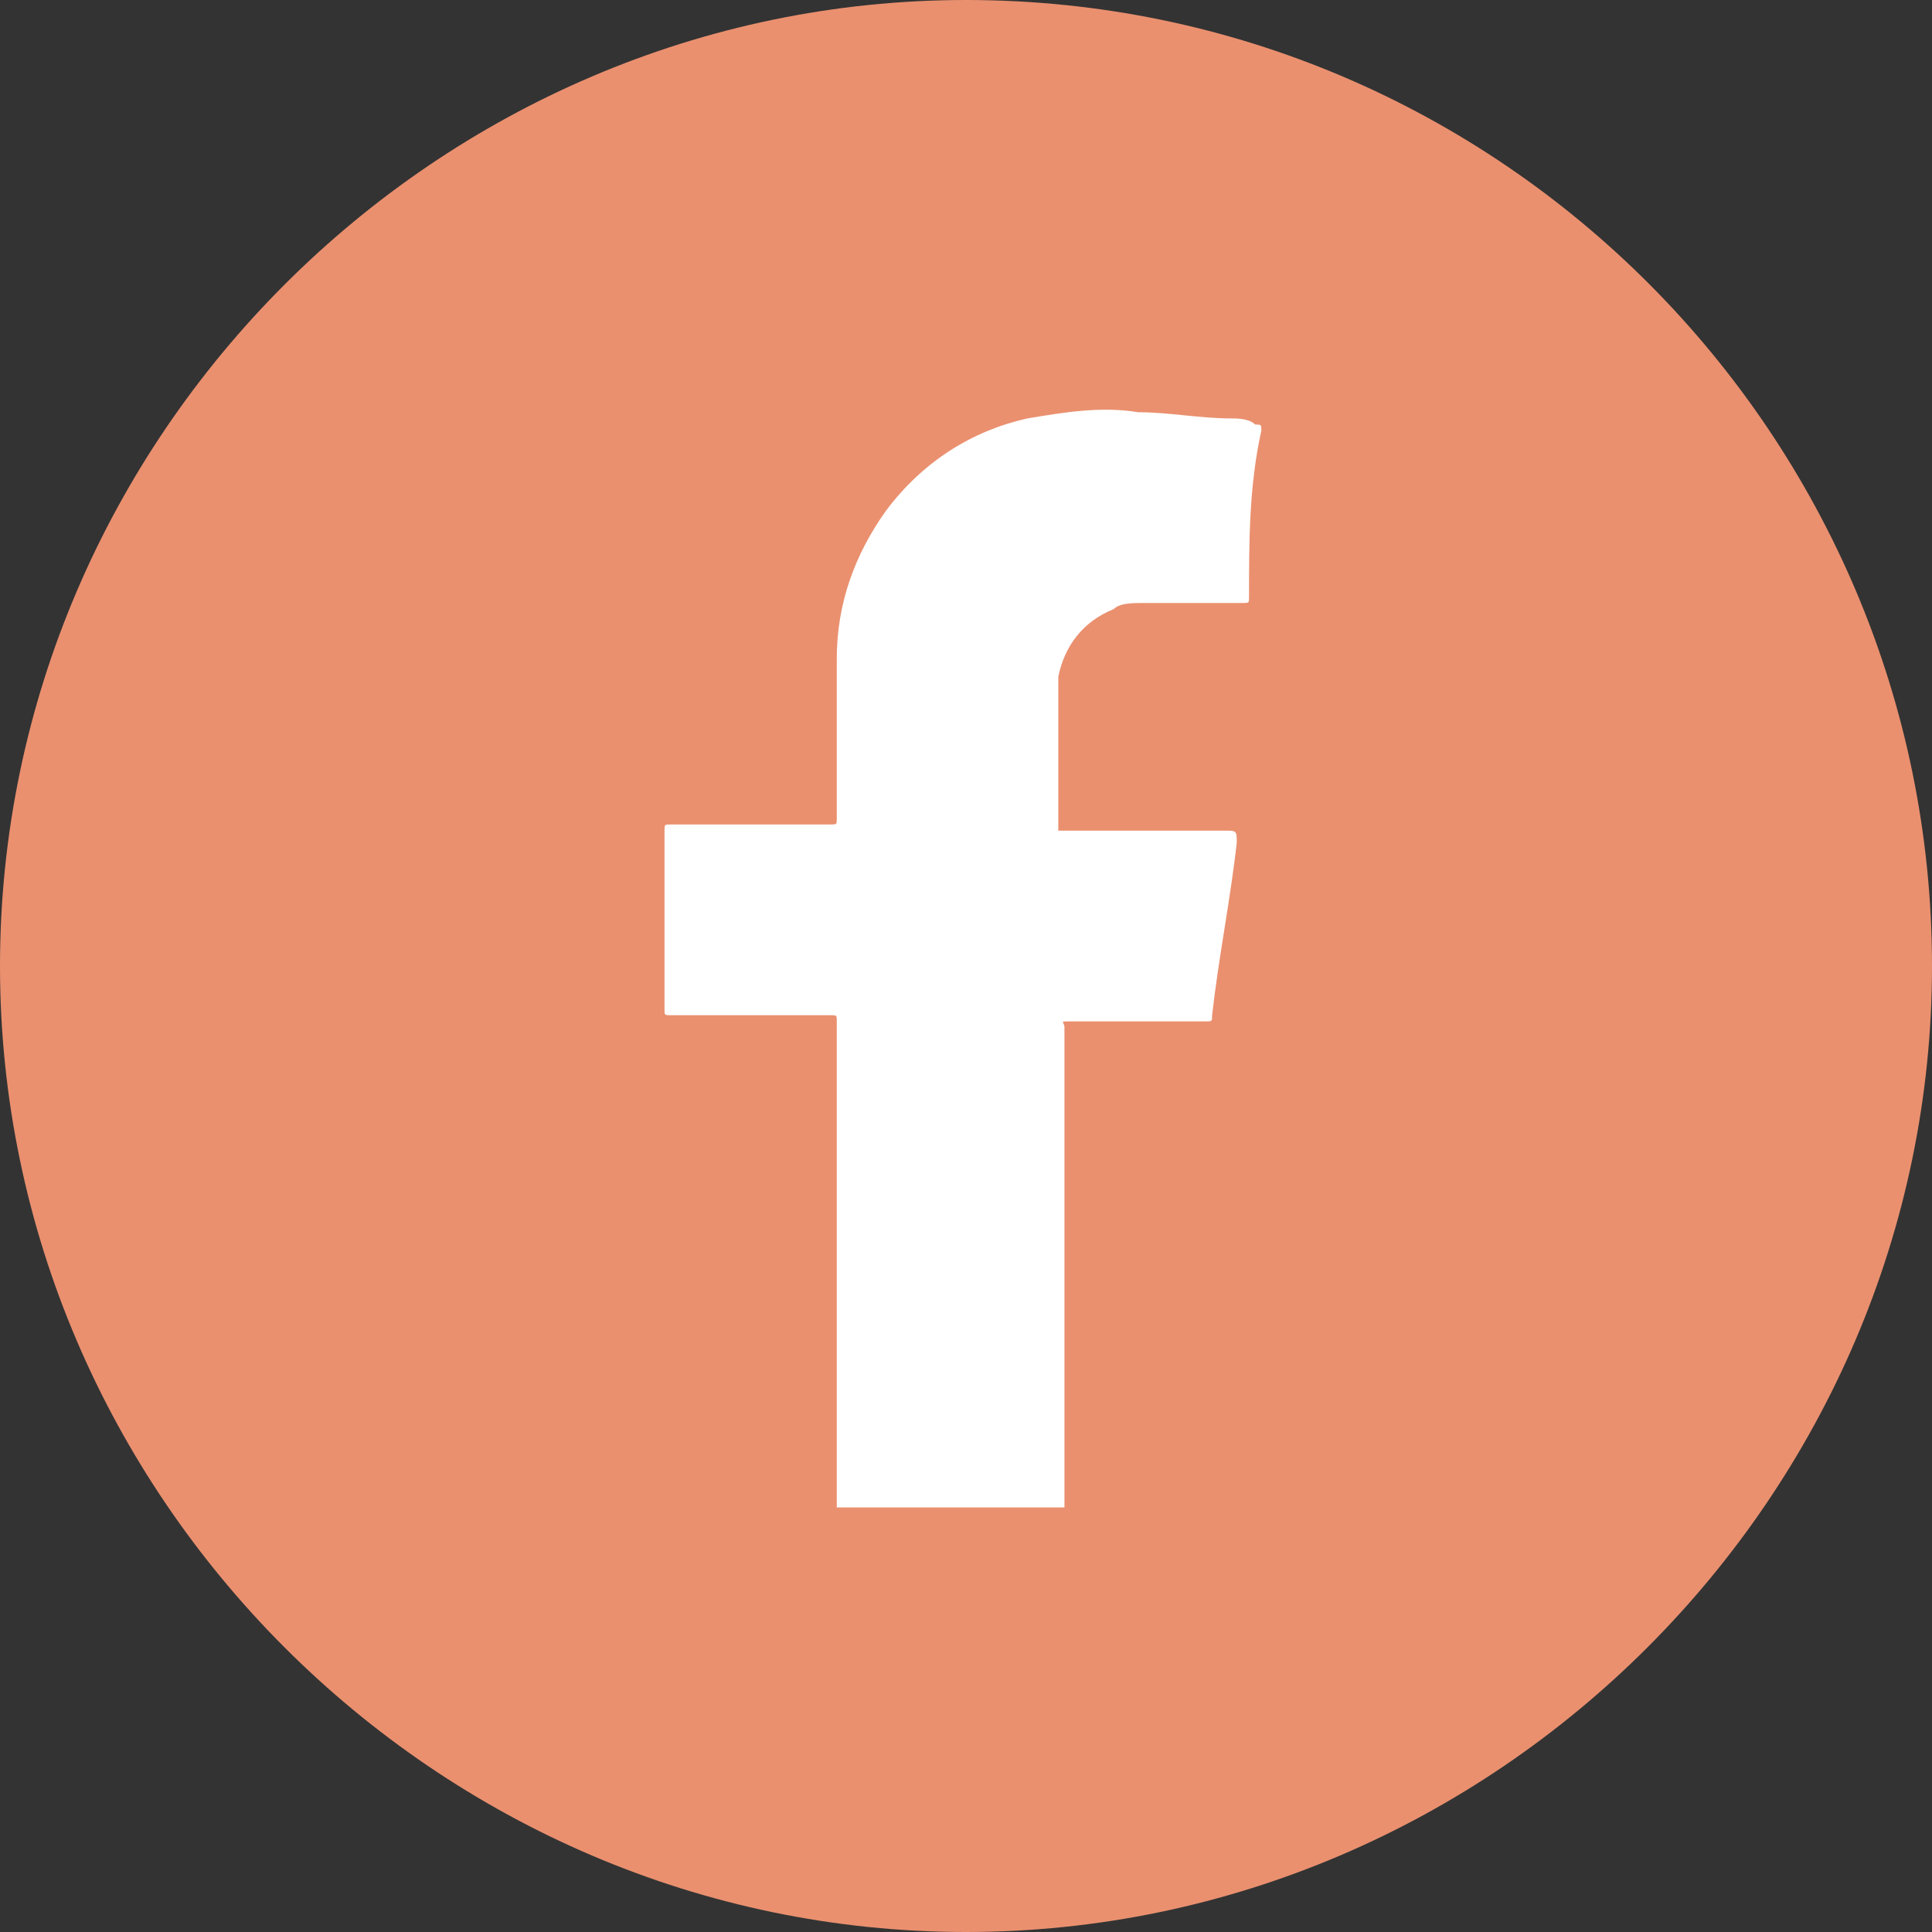
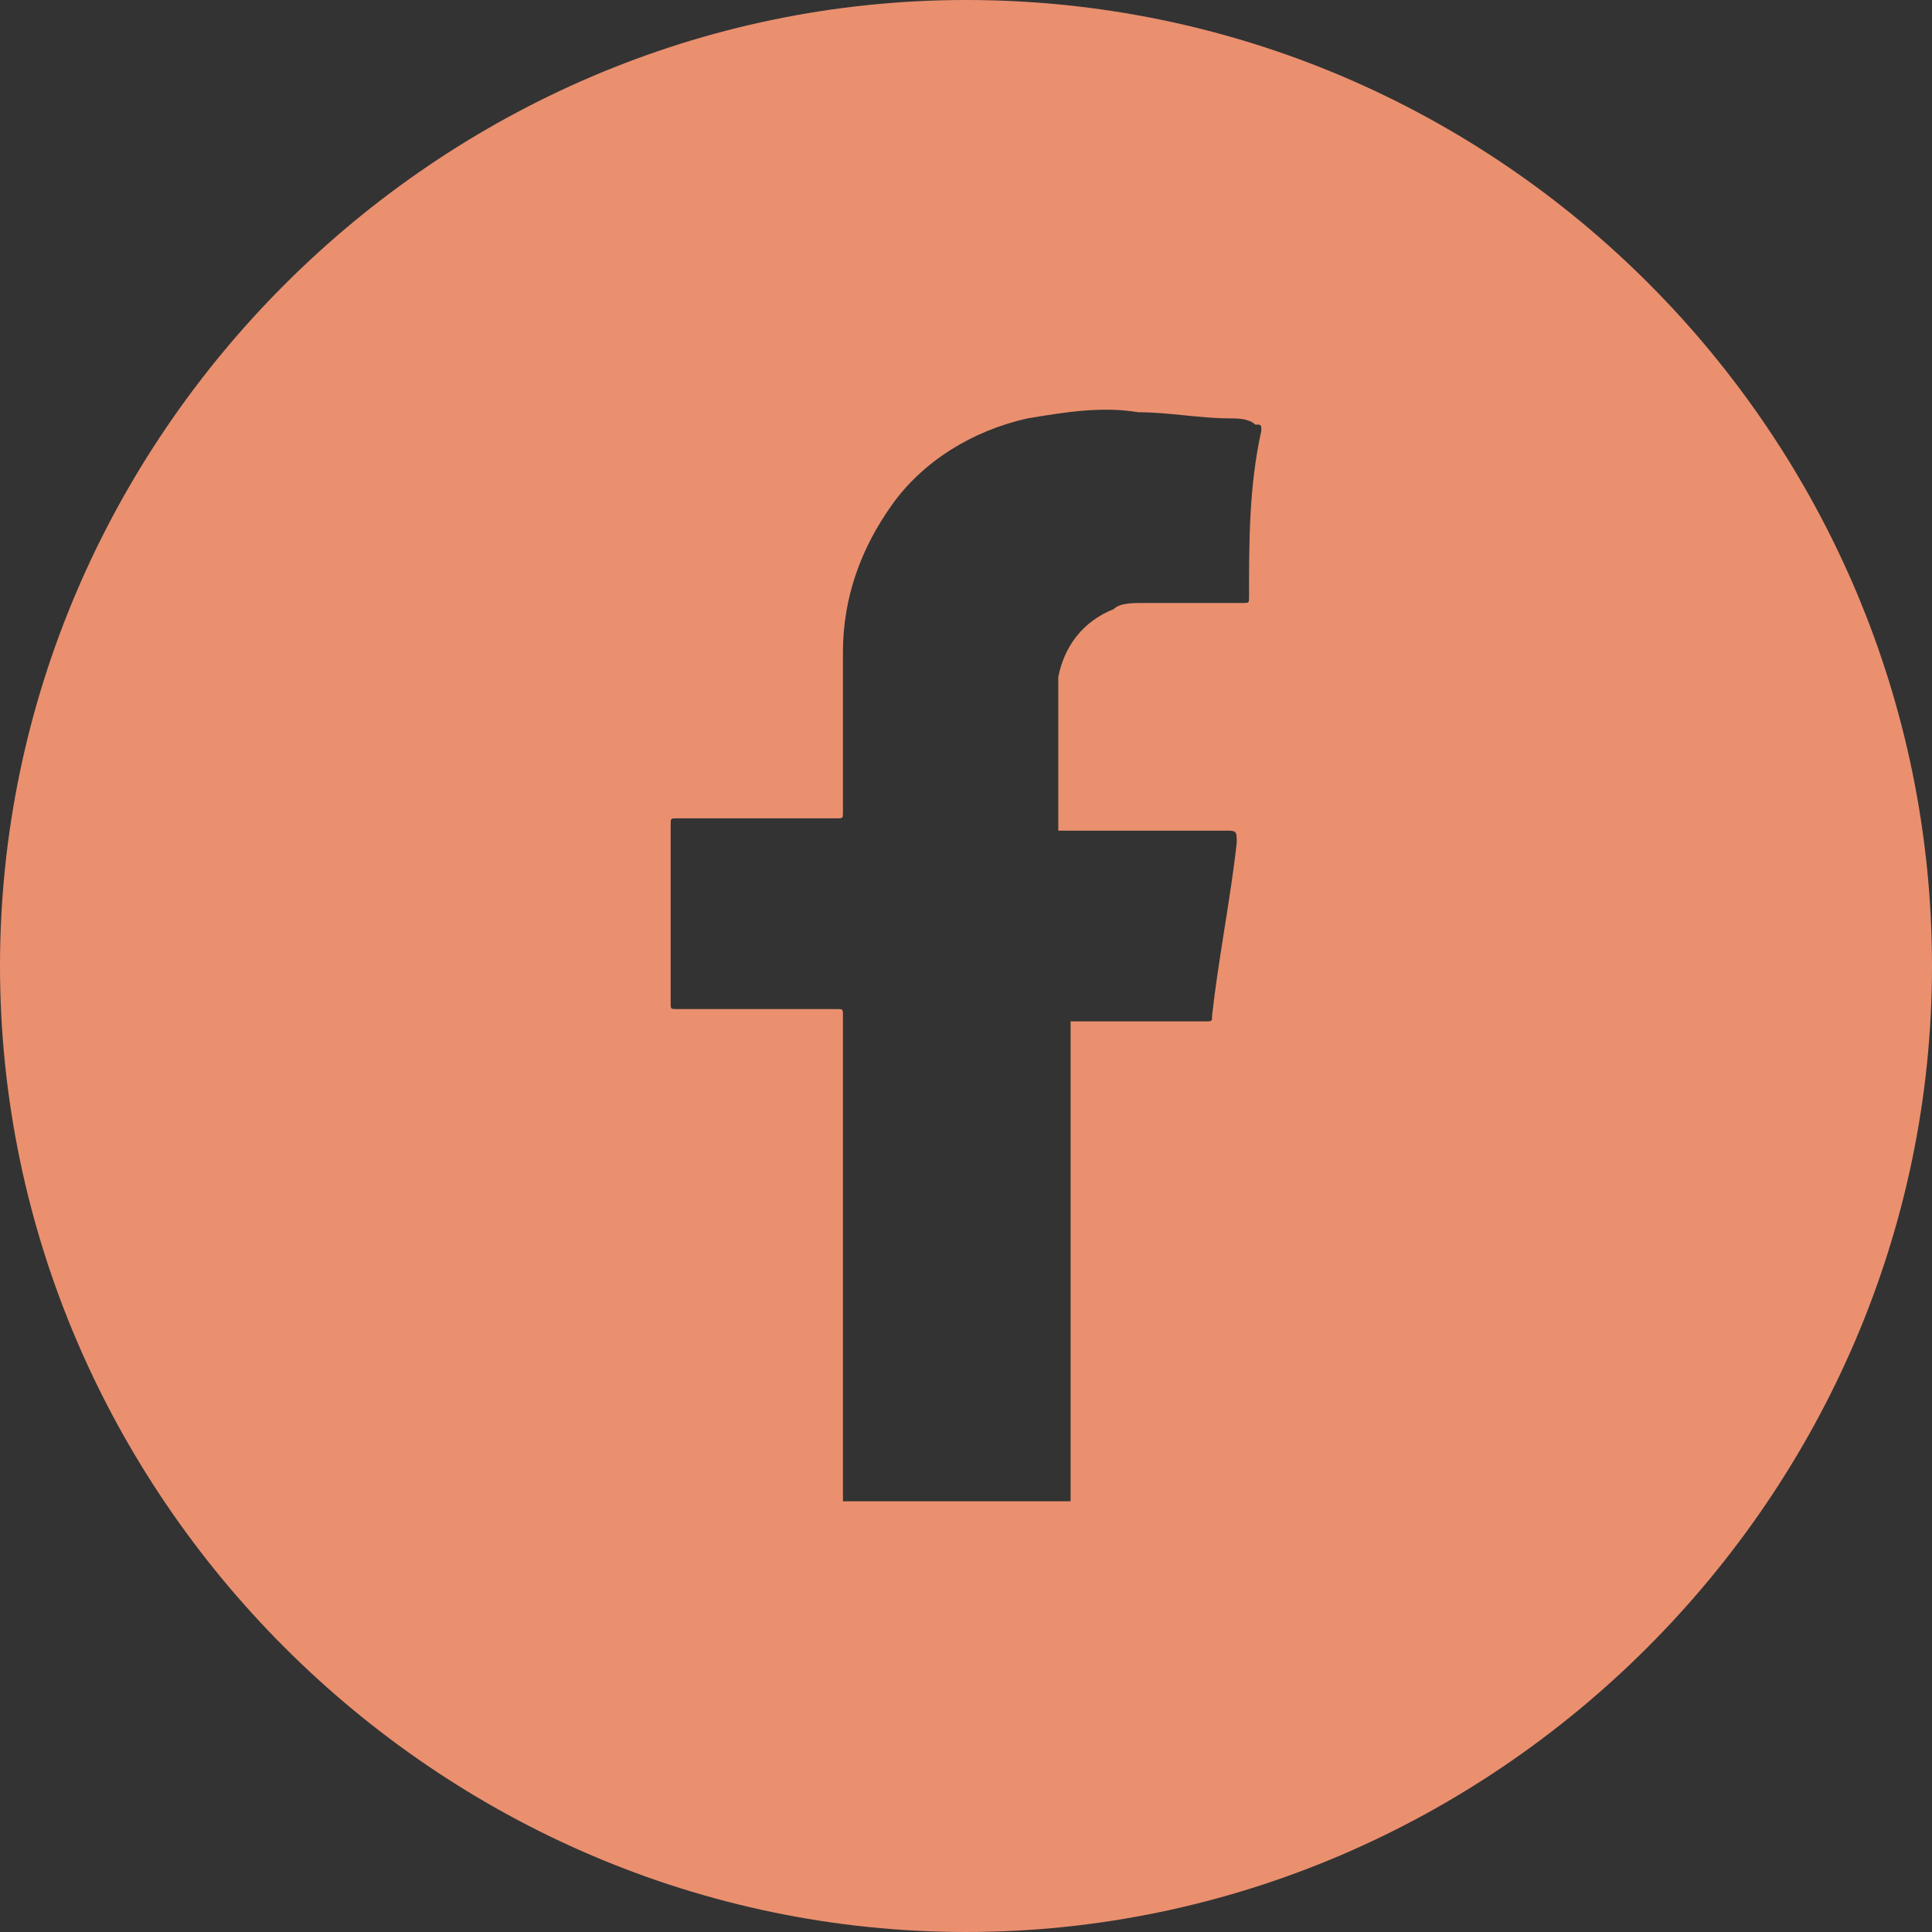
<svg xmlns="http://www.w3.org/2000/svg" id="Layer_1" x="0px" y="0px" viewBox="0 0 31.4 31.4" style="enable-background:new 0 0 31.4 31.4;" xml:space="preserve">
  <rect x="0" y="0" width="31.4" height="31.4" fill="#333333" stroke="none" />
  <style type="text/css"> .st0{fill:#FFFFFF;} .st1{fill:#EA906F;} </style>
-   <circle class="st0" cx="15.7" cy="14.8" r="11.4" />
-   <path class="st1" d="M15.7,0C7.1,0,0,7.1,0,15.7s7.1,15.7,15.7,15.7s15.7-7.1,15.7-15.7S24.4,0,15.7,0z M20.3,9.7 c0,0.1,0,0.1-0.1,0.1c-0.5,0-1.1,0-1.6,0c-0.2,0-0.4,0-0.5,0.1c-0.5,0.2-0.8,0.6-0.9,1.1c0,0.3,0,0.6,0,1s0,0.8,0,1.1 c0,0.1,0,0.3,0,0.4l0,0c0.9,0,1.8,0,2.7,0c0.2,0,0.2,0,0.2,0.2c-0.1,0.9-0.3,1.9-0.4,2.8c0,0.1,0,0.1-0.1,0.1c-0.7,0-1.5,0-2.2,0 c-0.2,0-0.1,0-0.1,0.1c0,2.6,0,5.3,0,7.8h-3.7c0-2.6,0-5.3,0-7.9c0-0.1,0-0.1-0.1-0.1c-0.9,0-1.7,0-2.6,0c-0.1,0-0.1,0-0.1-0.1 c0-0.7,0-1.4,0-2.1c0-0.3,0-0.6,0-0.8c0-0.1,0-0.1,0.1-0.1c0.9,0,1.7,0,2.6,0c0.1,0,0.1,0,0.1-0.1c0-0.9,0-1.8,0-2.6 c0-0.9,0.3-1.7,0.8-2.4C15,7.5,15.8,7,16.7,6.8c0.6-0.1,1.2-0.2,1.8-0.1c0.5,0,1,0.1,1.5,0.1c0.1,0,0.3,0,0.4,0.1 c0.1,0,0.1,0,0.1,0.1C20.3,7.9,20.3,8.8,20.3,9.7z" />
+   <path class="st1" d="M15.7,0C7.1,0,0,7.1,0,15.7s7.1,15.7,15.7,15.7s15.7-7.1,15.7-15.7S24.4,0,15.7,0z M20.3,9.7 c0,0.1,0,0.1-0.1,0.1c-0.5,0-1.1,0-1.6,0c-0.2,0-0.4,0-0.5,0.1c-0.5,0.2-0.8,0.6-0.9,1.1c0,0.3,0,0.6,0,1s0,0.8,0,1.1 c0,0.1,0,0.3,0,0.4l0,0c0.9,0,1.8,0,2.7,0c0.2,0,0.2,0,0.2,0.2c-0.1,0.9-0.3,1.9-0.4,2.8c0,0.1,0,0.1-0.1,0.1c-0.7,0-1.5,0-2.2,0 c0,2.6,0,5.3,0,7.8h-3.7c0-2.6,0-5.3,0-7.9c0-0.1,0-0.1-0.1-0.1c-0.9,0-1.7,0-2.6,0c-0.1,0-0.1,0-0.1-0.1 c0-0.7,0-1.4,0-2.1c0-0.3,0-0.6,0-0.8c0-0.1,0-0.1,0.1-0.1c0.9,0,1.7,0,2.6,0c0.1,0,0.1,0,0.1-0.1c0-0.9,0-1.8,0-2.6 c0-0.9,0.3-1.7,0.8-2.4C15,7.5,15.8,7,16.7,6.8c0.6-0.1,1.2-0.2,1.8-0.1c0.5,0,1,0.1,1.5,0.1c0.1,0,0.3,0,0.4,0.1 c0.1,0,0.1,0,0.1,0.1C20.3,7.9,20.3,8.8,20.3,9.7z" />
</svg>